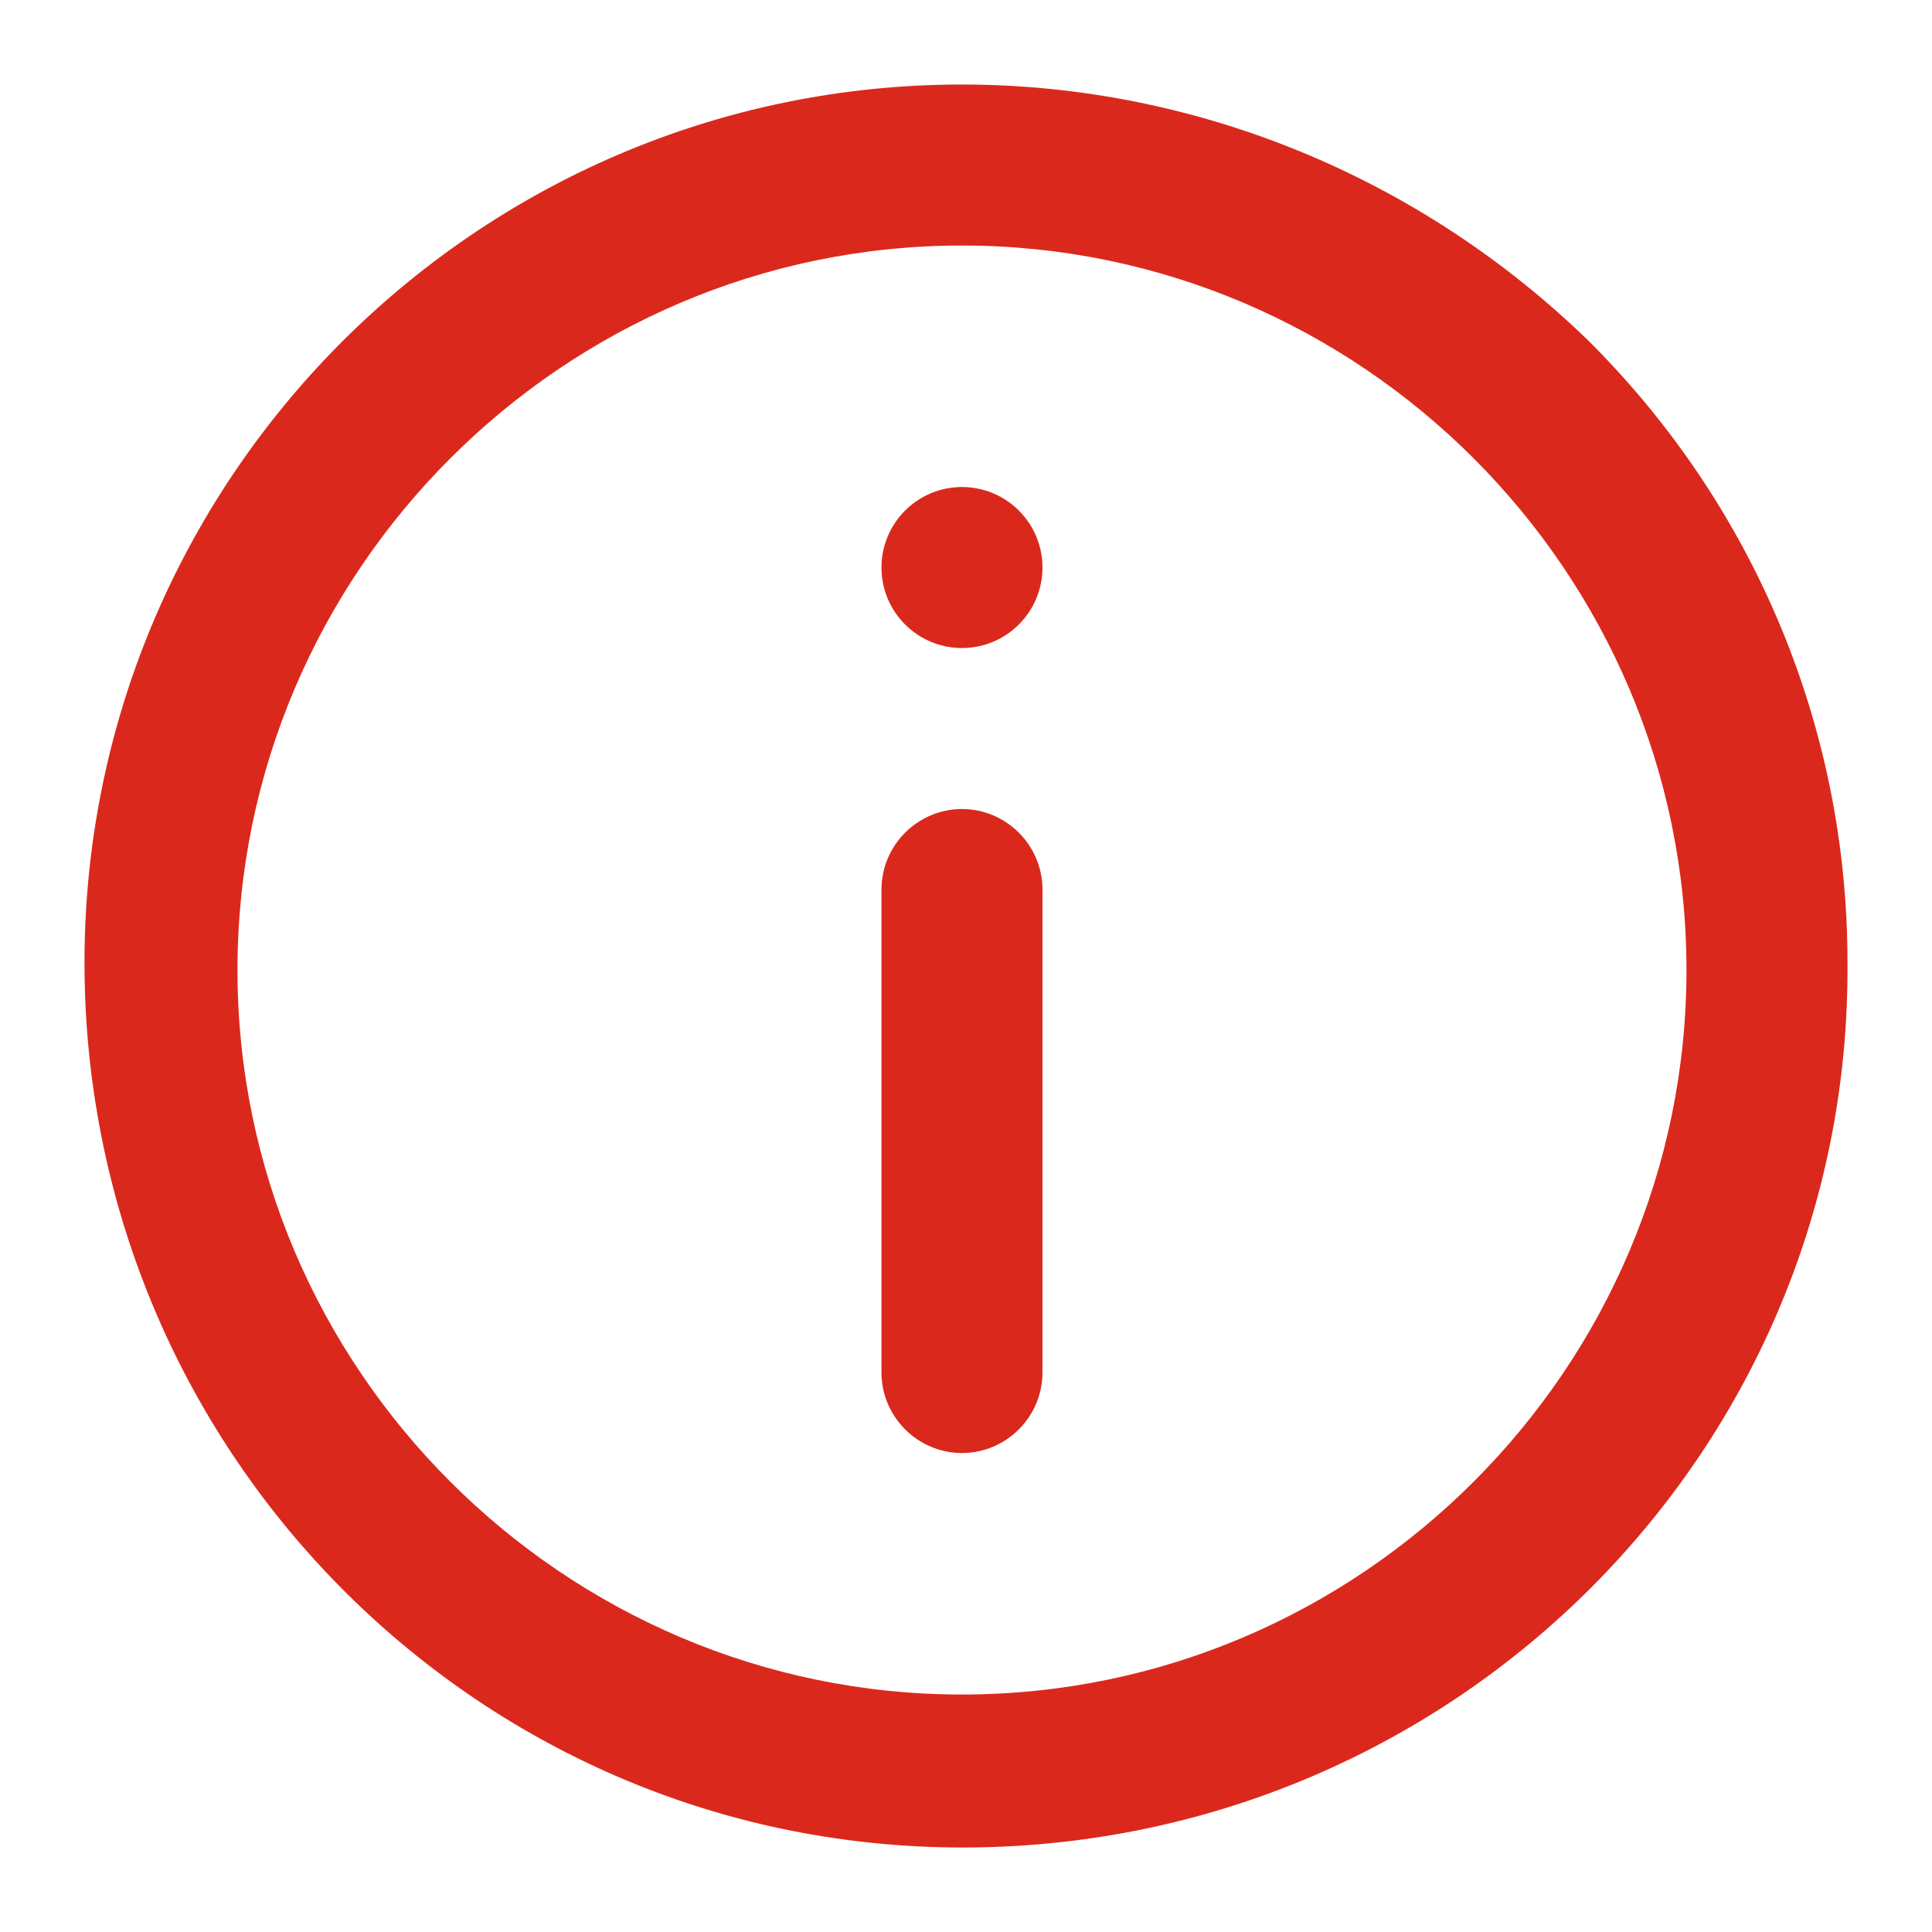
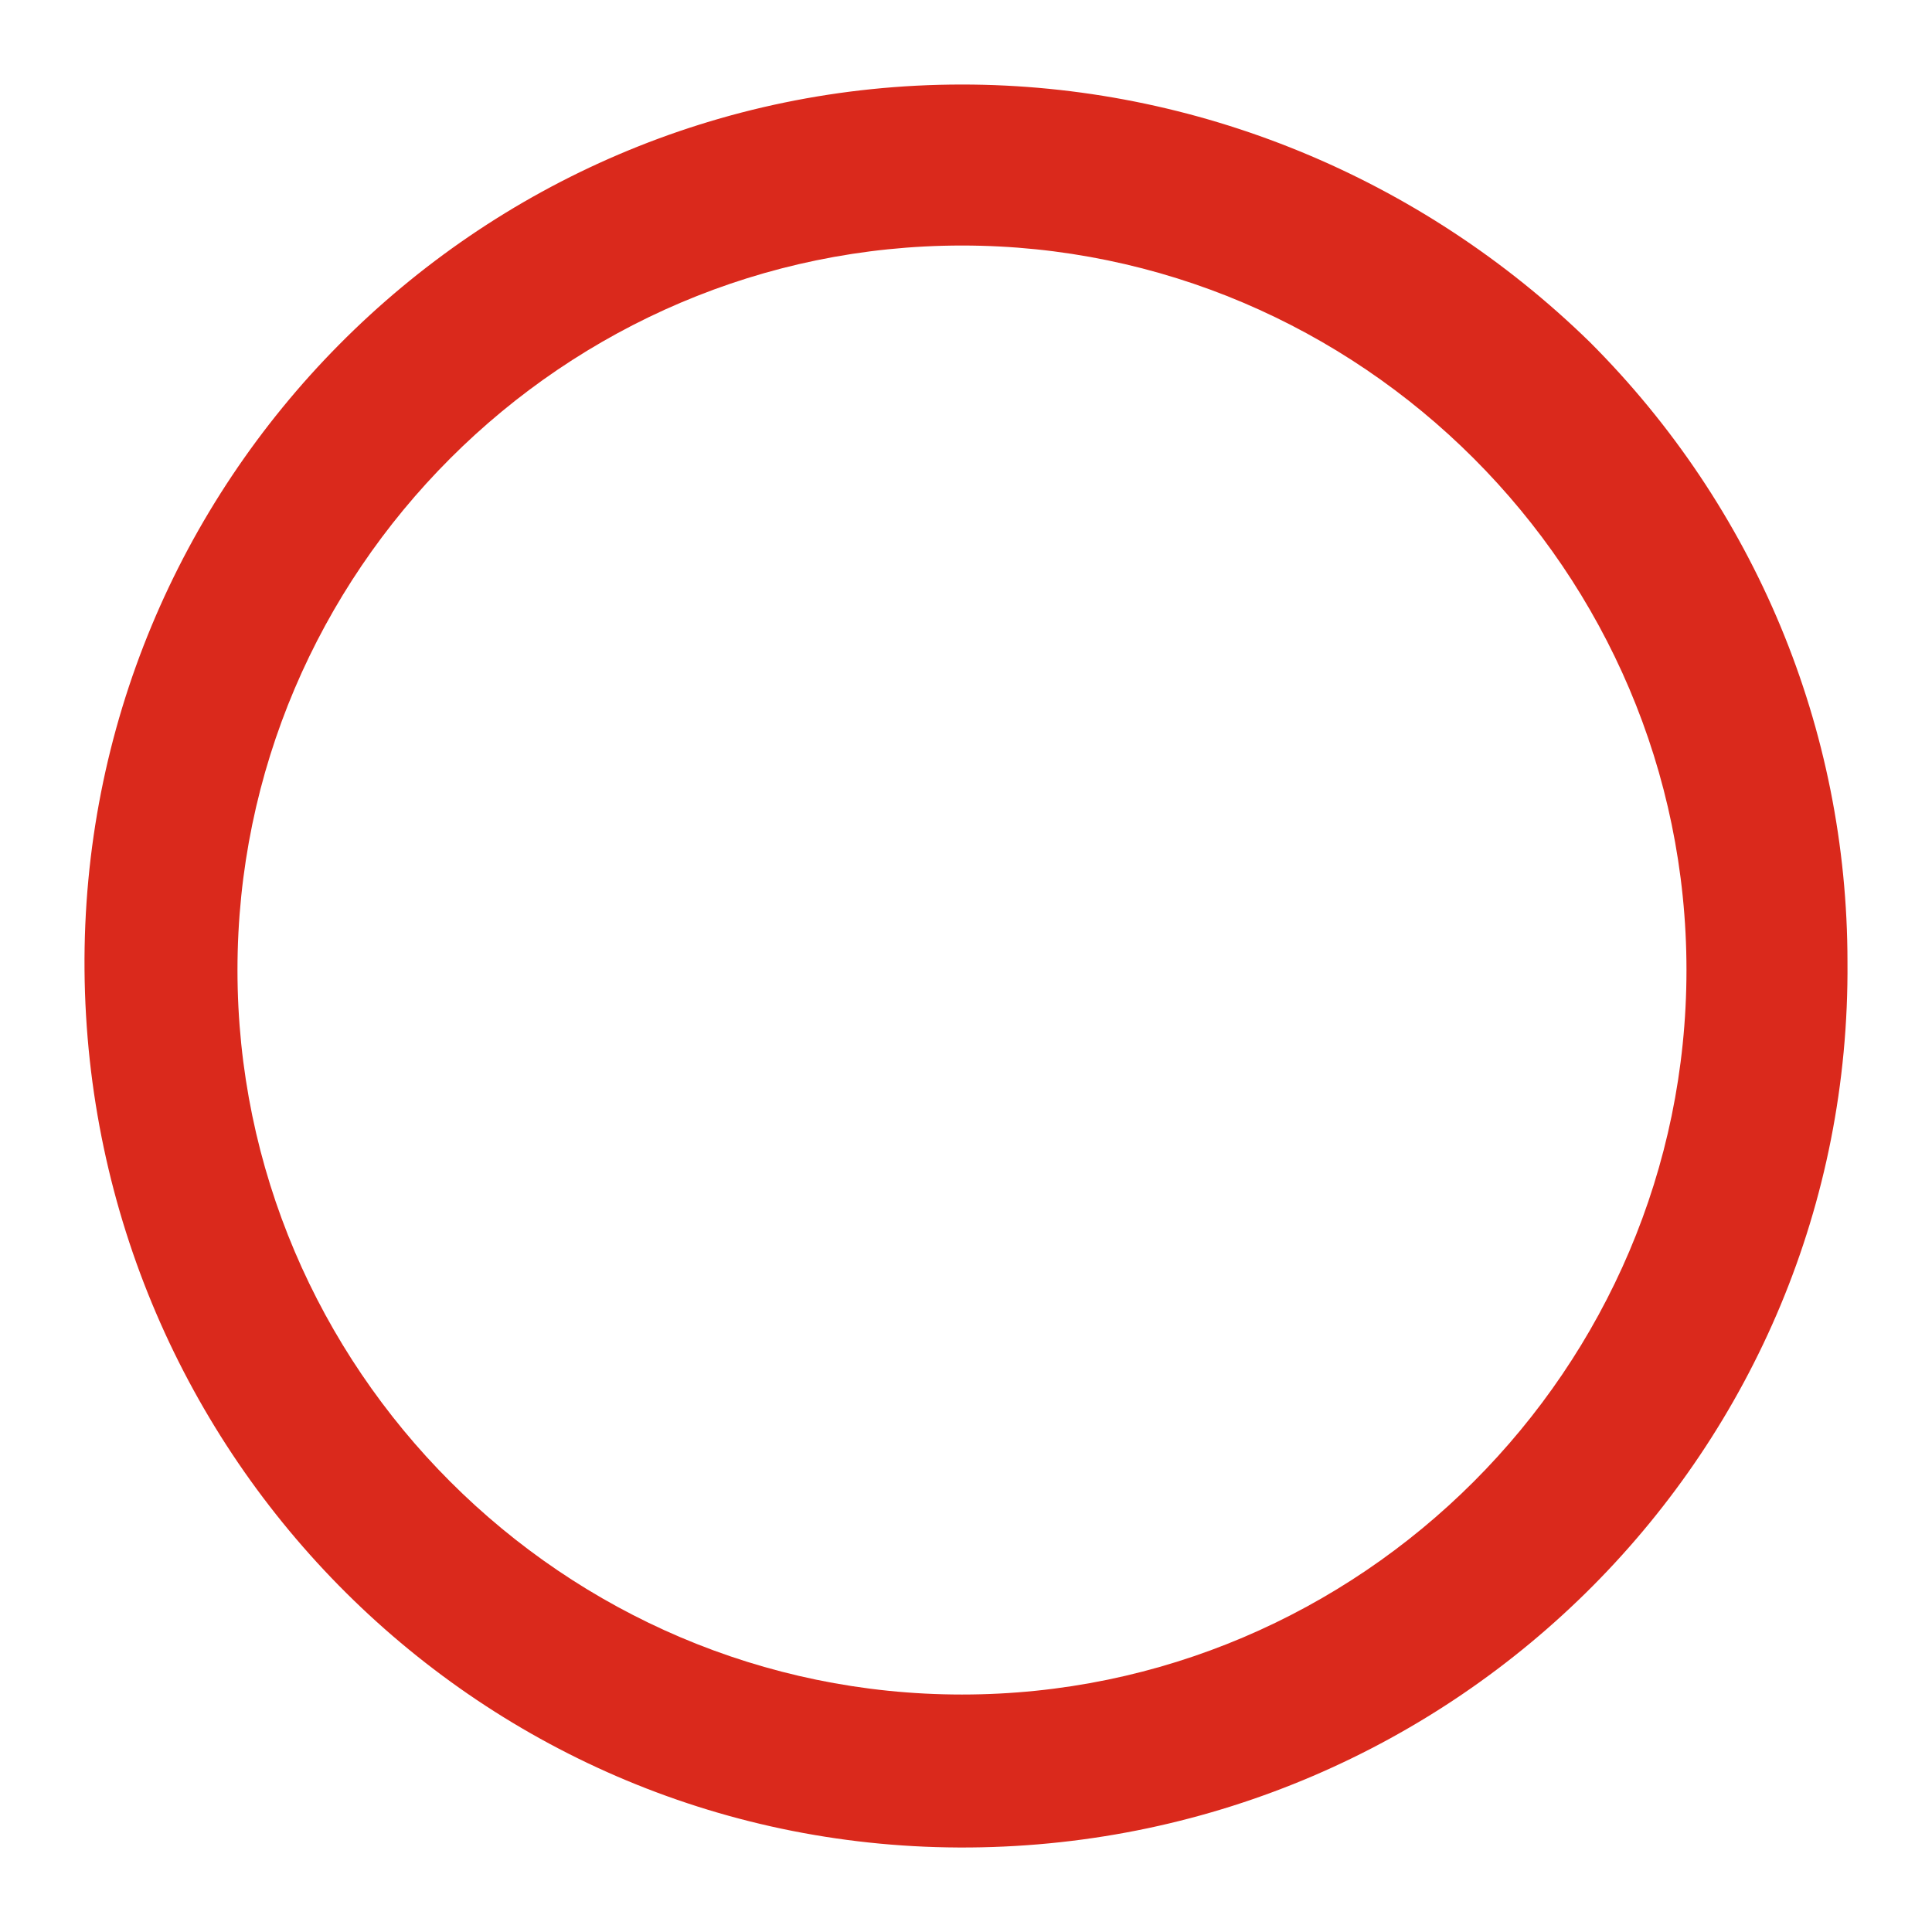
<svg xmlns="http://www.w3.org/2000/svg" version="1.1" id="Layer_1" x="0px" y="0px" viewBox="0 0 48 48" style="enable-background:new 0 0 48 48;" xml:space="preserve">
  <style type="text/css">
	.st0{fill:#DA291C;}
</style>
  <g>
    <g transform="translate(-2 -2)">
      <path class="st0" d="M25.9,4.1C13.8,4.1,4,14,4.1,26.1s9.9,21.9,22,21.8S48,38,47.9,25.9c0-5.8-2.3-11.3-6.4-15.4    C37.3,6.4,31.7,4.1,25.9,4.1z M25.9,44.1c-9.9,0-18-8.1-18-18s8.1-18,18-18s18,8.1,18,18S35.8,44.1,25.9,44.1L25.9,44.1z" />
-       <path class="st0" d="M25.9,22.1c-1.1,0-2,0.9-2,2v12c0,1.1,0.9,2,2,2s2-0.9,2-2v-12C27.9,23,27,22.1,25.9,22.1z" />
-       <circle class="st0" cx="25.9" cy="16.1" r="2" />
    </g>
  </g>
</svg>